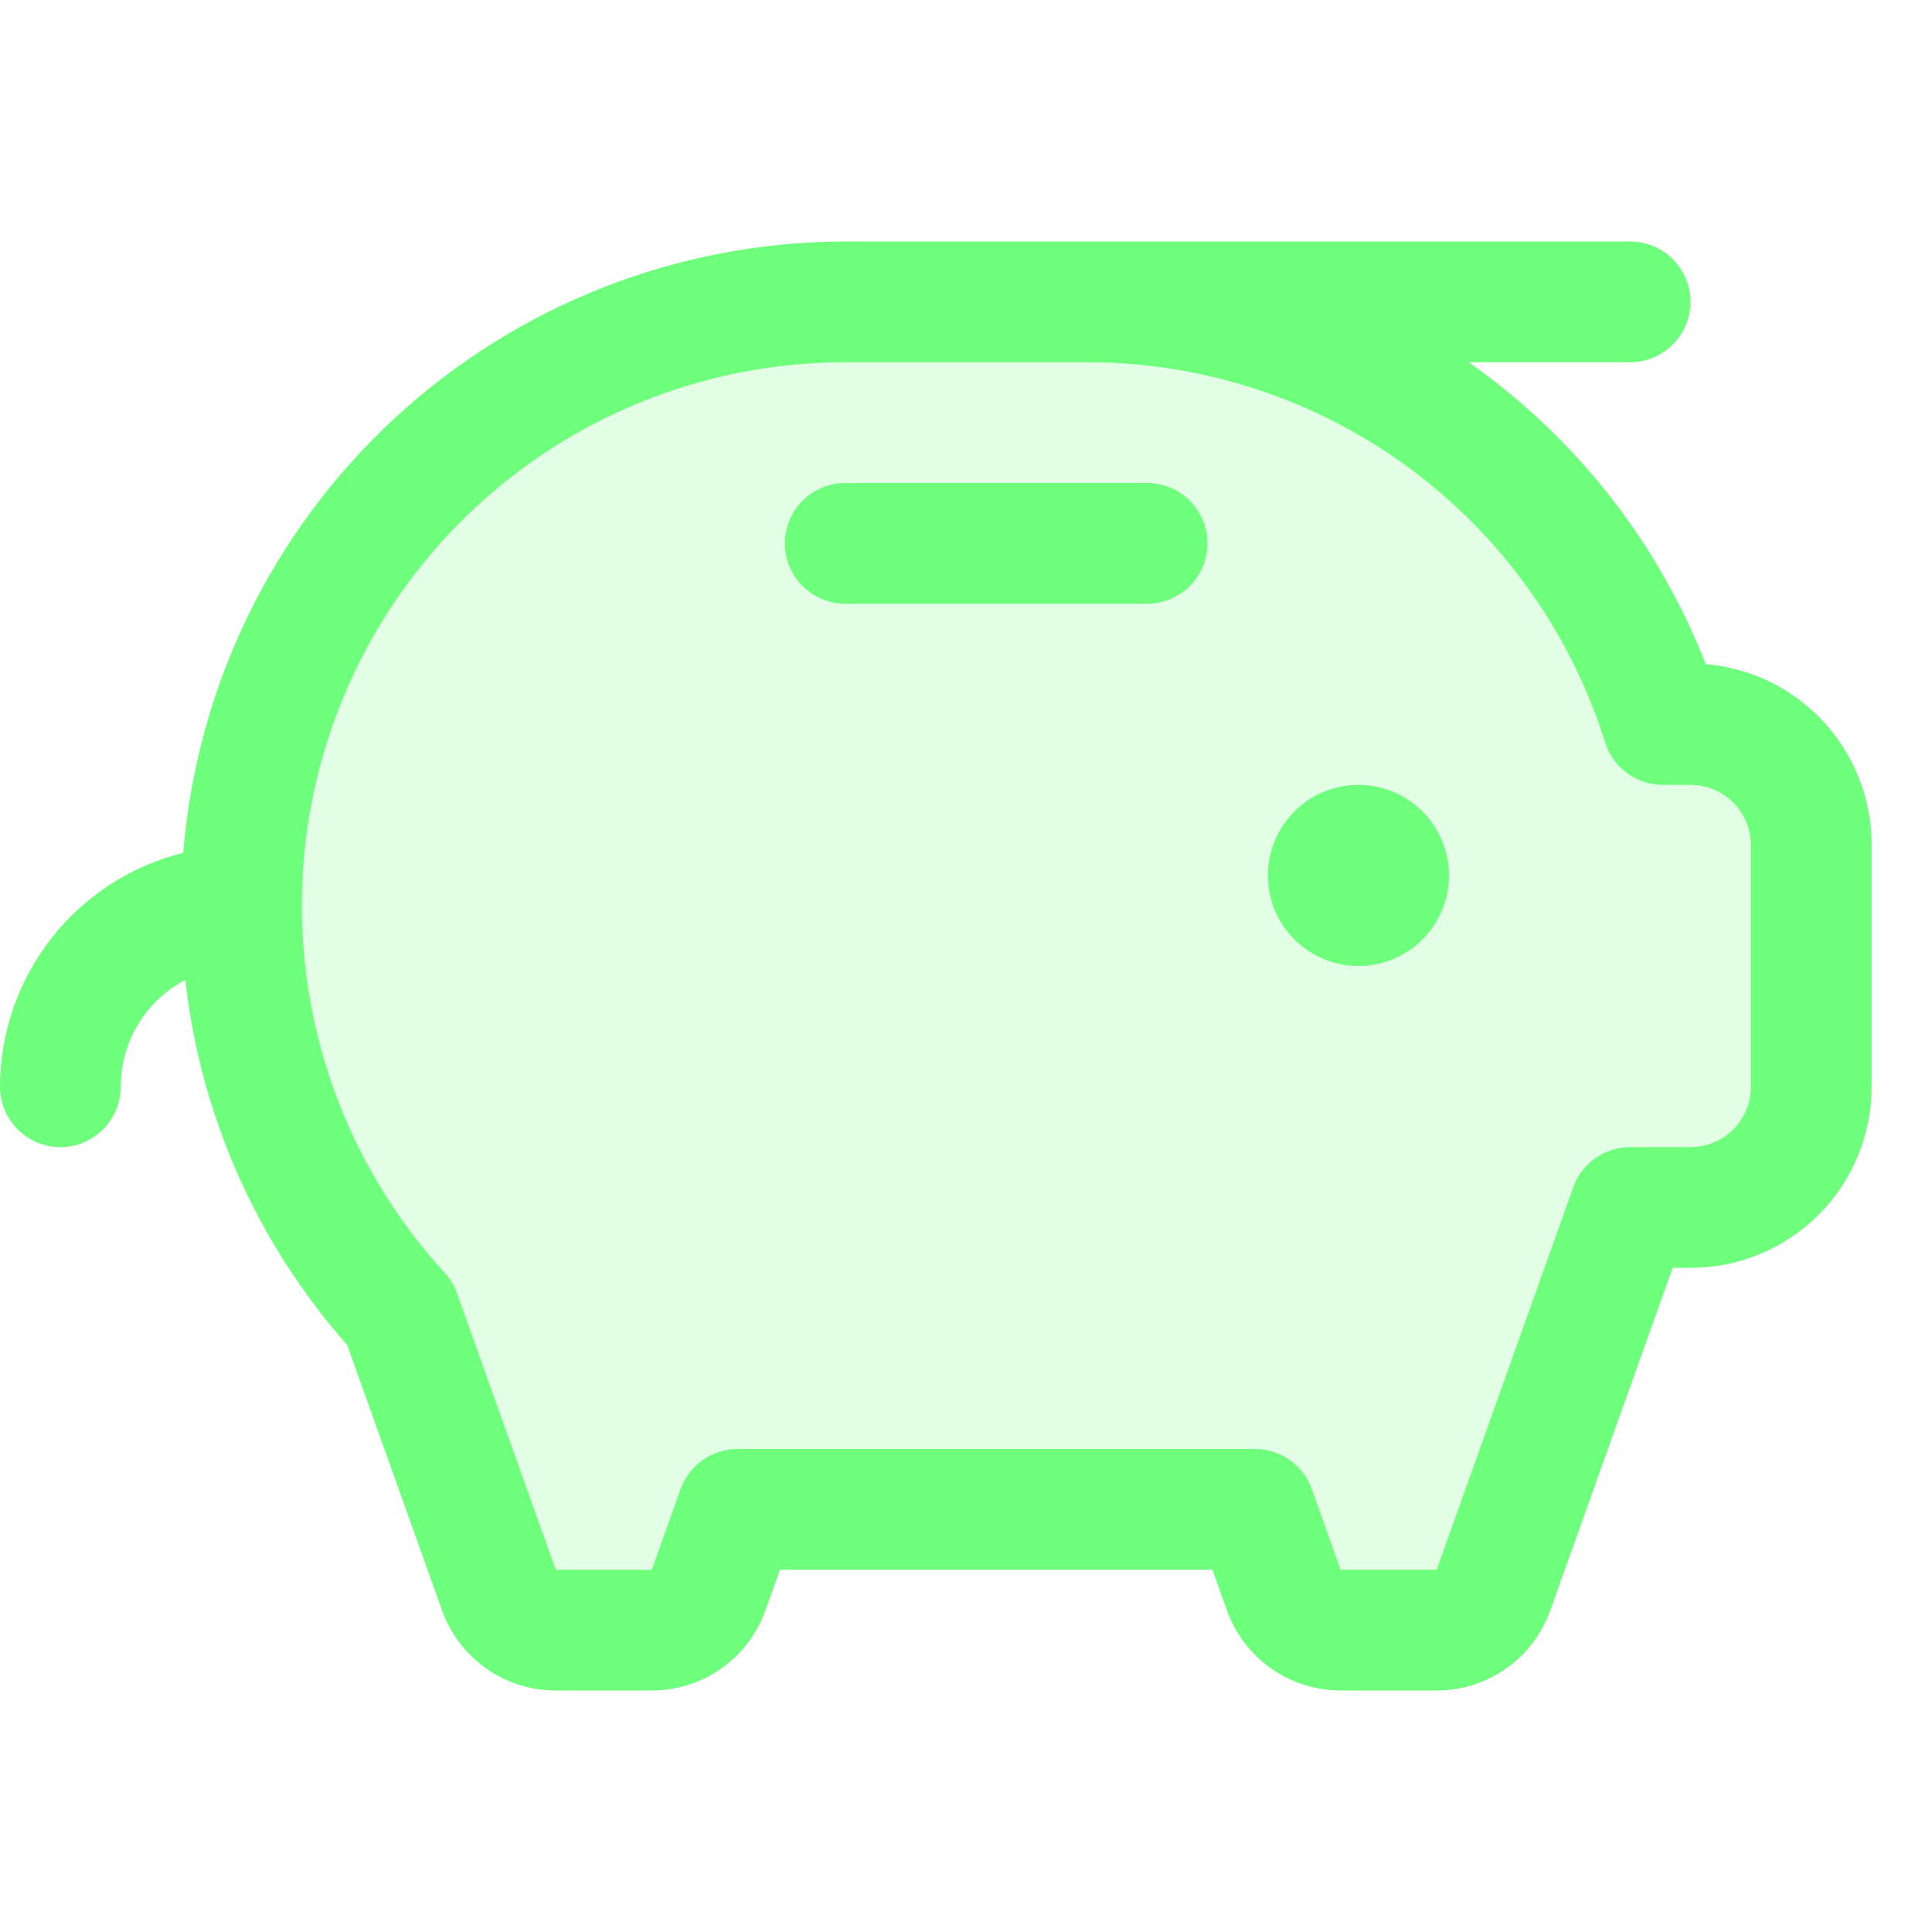
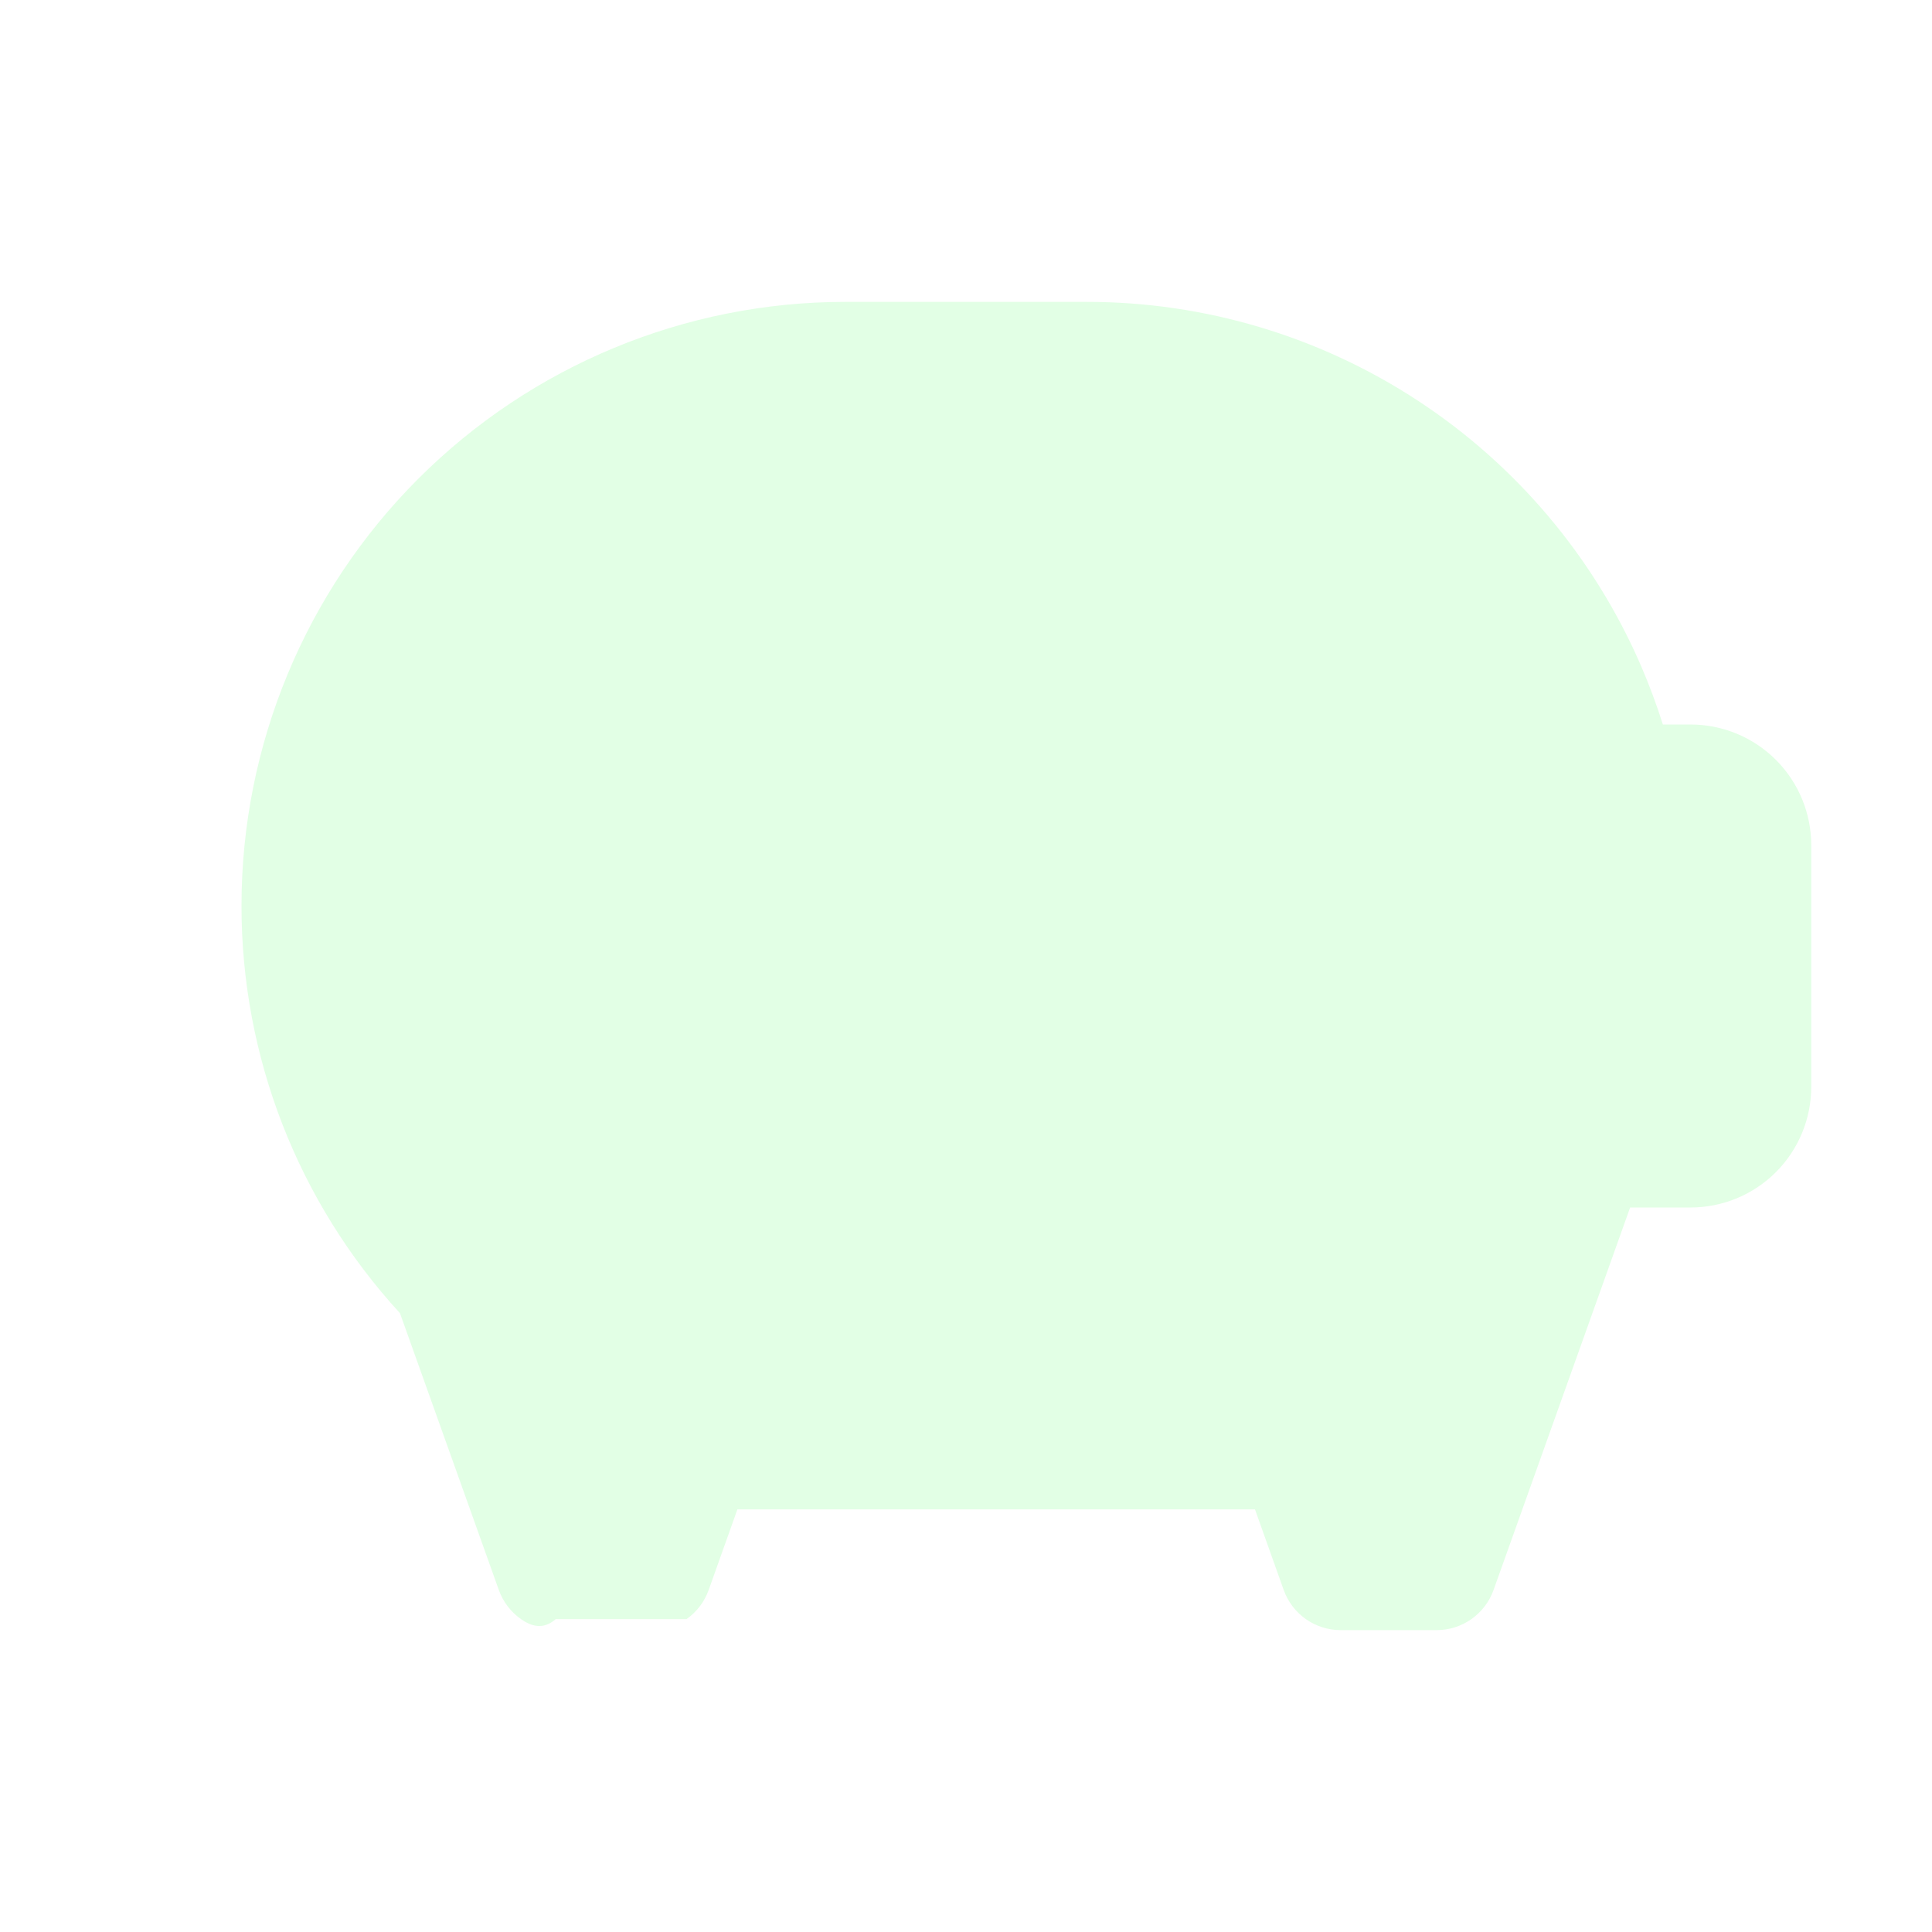
<svg xmlns="http://www.w3.org/2000/svg" width="40" height="40" viewBox="0 0 40 40" fill="none">
-   <path opacity="0.2" d="M37.5 17.5V22.5C37.5 23.163 37.237 23.799 36.768 24.268C36.299 24.737 35.663 25 35 25H33.75L30.922 32.92C30.835 33.163 30.675 33.373 30.464 33.522C30.253 33.67 30.002 33.75 29.744 33.75H27.756C27.498 33.75 27.247 33.67 27.036 33.522C26.825 33.373 26.665 33.163 26.578 32.92L25.983 31.25H15.267L14.672 32.92C14.585 33.163 14.425 33.373 14.214 33.522C14.004 33.67 13.752 33.75 13.494 33.75H11.506C11.248 33.75 10.996 33.67 10.786 33.522C10.575 33.373 10.415 33.163 10.328 32.92L8.281 27.188C6.168 24.886 4.997 21.875 5 18.75C5 15.435 6.317 12.255 8.661 9.911C11.005 7.567 14.185 6.25 17.5 6.25H22.5C24.939 6.249 27.325 6.962 29.364 8.301C31.403 9.64 33.006 11.546 33.975 13.784C34.146 14.182 34.298 14.587 34.428 15H35C35.663 15 36.299 15.263 36.768 15.732C37.237 16.201 37.5 16.837 37.5 17.5Z" fill="#6EFF7D" />
-   <path d="M30 18.125C30 18.496 29.89 18.858 29.684 19.167C29.478 19.475 29.185 19.715 28.843 19.857C28.5 19.999 28.123 20.036 27.759 19.964C27.395 19.892 27.061 19.713 26.799 19.451C26.537 19.189 26.358 18.855 26.286 18.491C26.214 18.127 26.251 17.75 26.393 17.407C26.535 17.065 26.775 16.772 27.083 16.566C27.392 16.36 27.754 16.25 28.125 16.25C28.622 16.25 29.099 16.448 29.451 16.799C29.802 17.151 30 17.628 30 18.125ZM23.75 10H17.5C17.169 10 16.851 10.132 16.616 10.366C16.382 10.601 16.25 10.918 16.25 11.25C16.25 11.582 16.382 11.899 16.616 12.134C16.851 12.368 17.169 12.5 17.5 12.5H23.75C24.081 12.5 24.399 12.368 24.634 12.134C24.868 11.899 25 11.582 25 11.25C25 10.918 24.868 10.601 24.634 10.366C24.399 10.132 24.081 10 23.75 10ZM38.75 17.5V22.5C38.75 23.495 38.355 24.448 37.652 25.152C36.948 25.855 35.995 26.25 35 26.25H34.631L32.098 33.341C31.925 33.826 31.606 34.246 31.184 34.544C30.763 34.841 30.259 35 29.744 35H27.756C27.241 35 26.737 34.841 26.316 34.544C25.894 34.246 25.575 33.826 25.402 33.341L25.102 32.5H16.148L15.848 33.341C15.675 33.826 15.356 34.246 14.934 34.544C14.513 34.841 14.009 35 13.494 35H11.506C10.991 35 10.487 34.841 10.066 34.544C9.644 34.246 9.325 33.826 9.152 33.341L7.188 27.847C5.319 25.732 4.149 23.092 3.837 20.288C3.434 20.499 3.096 20.817 2.861 21.207C2.625 21.597 2.5 22.044 2.5 22.5C2.5 22.831 2.368 23.149 2.134 23.384C1.899 23.618 1.582 23.75 1.25 23.75C0.918 23.75 0.601 23.618 0.366 23.384C0.132 23.149 0 22.831 0 22.5C0.002 21.385 0.376 20.303 1.064 19.425C1.751 18.548 2.712 17.925 3.794 17.656C4.073 14.211 5.638 10.998 8.177 8.653C10.716 6.308 14.044 5.004 17.5 5H33.75C34.081 5 34.4 5.132 34.634 5.366C34.868 5.601 35 5.918 35 6.25C35 6.582 34.868 6.899 34.634 7.134C34.4 7.368 34.081 7.5 33.75 7.5H30.408C32.482 8.955 34.114 10.956 35.122 13.281C35.189 13.438 35.255 13.594 35.317 13.75C36.256 13.83 37.13 14.26 37.766 14.954C38.402 15.649 38.753 16.558 38.75 17.5ZM36.25 17.5C36.25 17.169 36.118 16.851 35.884 16.616C35.65 16.382 35.331 16.25 35 16.25H34.428C34.162 16.25 33.903 16.166 33.688 16.008C33.473 15.851 33.314 15.629 33.234 15.375C32.518 13.09 31.09 11.093 29.159 9.676C27.228 8.259 24.895 7.497 22.5 7.5H17.5C15.317 7.5 13.181 8.135 11.352 9.328C9.524 10.521 8.082 12.22 7.202 14.219C6.323 16.217 6.044 18.428 6.4 20.582C6.755 22.736 7.73 24.74 9.205 26.35C9.317 26.473 9.405 26.617 9.461 26.773L11.506 32.5H13.494L14.091 30.83C14.177 30.587 14.337 30.377 14.547 30.229C14.758 30.08 15.009 30 15.267 30H25.983C26.241 30 26.492 30.08 26.703 30.229C26.913 30.377 27.073 30.587 27.159 30.83L27.756 32.5H29.744L32.573 24.58C32.66 24.337 32.82 24.127 33.03 23.979C33.241 23.83 33.492 23.75 33.75 23.75H35C35.331 23.75 35.65 23.618 35.884 23.384C36.118 23.149 36.25 22.831 36.25 22.5V17.5Z" fill="#6EFF7D" />
+   <path opacity="0.2" d="M37.5 17.5V22.5C37.5 23.163 37.237 23.799 36.768 24.268C36.299 24.737 35.663 25 35 25H33.75L30.922 32.92C30.835 33.163 30.675 33.373 30.464 33.522C30.253 33.67 30.002 33.75 29.744 33.75H27.756C27.498 33.75 27.247 33.67 27.036 33.522C26.825 33.373 26.665 33.163 26.578 32.92L25.983 31.25H15.267L14.672 32.92C14.585 33.163 14.425 33.373 14.214 33.522H11.506C11.248 33.75 10.996 33.67 10.786 33.522C10.575 33.373 10.415 33.163 10.328 32.92L8.281 27.188C6.168 24.886 4.997 21.875 5 18.75C5 15.435 6.317 12.255 8.661 9.911C11.005 7.567 14.185 6.25 17.5 6.25H22.5C24.939 6.249 27.325 6.962 29.364 8.301C31.403 9.64 33.006 11.546 33.975 13.784C34.146 14.182 34.298 14.587 34.428 15H35C35.663 15 36.299 15.263 36.768 15.732C37.237 16.201 37.5 16.837 37.5 17.5Z" fill="#6EFF7D" />
</svg>